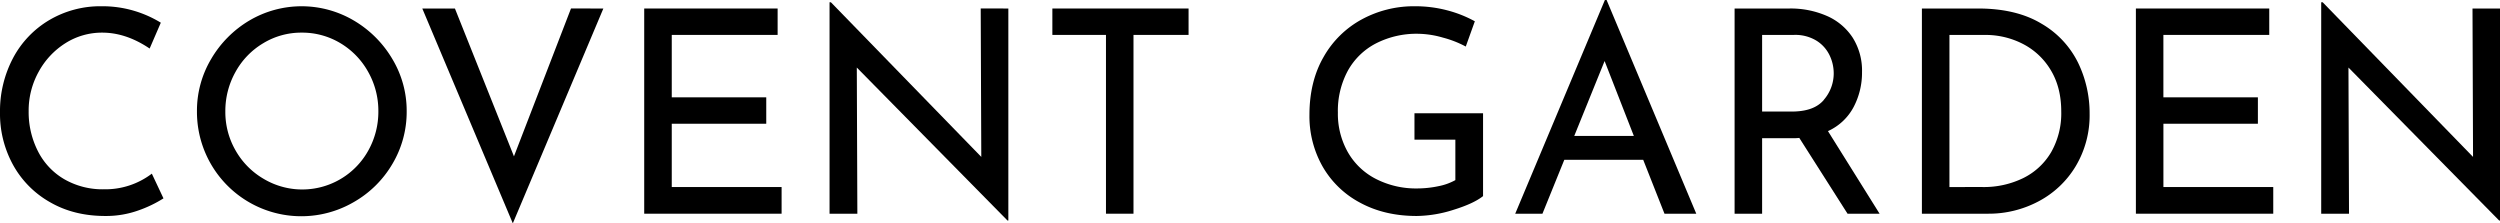
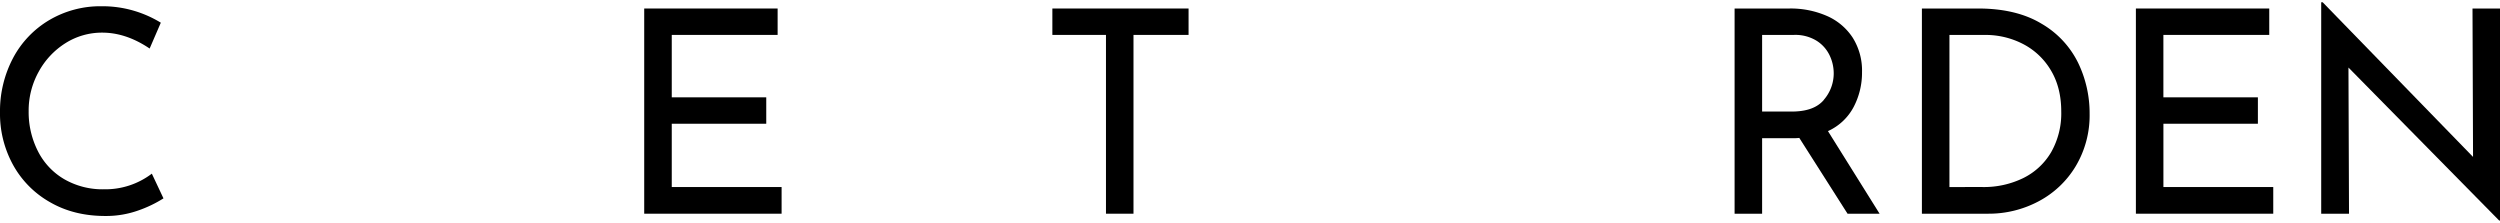
<svg xmlns="http://www.w3.org/2000/svg" viewBox="0 0 1119.31 100">
  <g id="Layer_2" data-name="Layer 2">
    <g id="Layer_1-2" data-name="Layer 1">
      <path d="M61.94,94.22a42.92,42.92,0,0,1-14.8,2.48Q33,96.7,22.3,90.47A43,43,0,0,1,5.78,73.7,47.51,47.51,0,0,1,0,50.44,50.9,50.9,0,0,1,5.84,26,43.26,43.26,0,0,1,22.05,9,44.91,44.91,0,0,1,45.49,2.8,49.69,49.69,0,0,1,60,4.83,50.32,50.32,0,0,1,72,10.16l-5,11.57q-10.55-7.12-21.22-7.12a30.57,30.57,0,0,0-16.45,4.7A34.73,34.73,0,0,0,17.34,32.08a35.8,35.8,0,0,0-4.51,17.73A38.55,38.55,0,0,0,17,67.73,30.27,30.27,0,0,0,28.78,80.24a34.33,34.33,0,0,0,17.73,4.51,34.37,34.37,0,0,0,21.47-7l5.21,11.06A54.5,54.5,0,0,1,61.94,94.22Z" />
-       <path d="M94.53,26.43A48.37,48.37,0,0,1,111.62,9.21a46,46,0,0,1,46.83,0,48.65,48.65,0,0,1,17.22,17.22,45,45,0,0,1,6.41,23.38,45.51,45.51,0,0,1-6.35,23.51,47,47,0,0,1-17.22,17.09,46.72,46.72,0,0,1-70.33-40.6A45.35,45.35,0,0,1,94.53,26.43Zm10.93,40.91A34.23,34.23,0,0,0,118,80.05a33.79,33.79,0,0,0,46.89-12.64,35.55,35.55,0,0,0,4.51-17.6,35.42,35.42,0,0,0-4.58-17.66,34.26,34.26,0,0,0-12.45-12.84,33.13,33.13,0,0,0-17.28-4.7,32.73,32.73,0,0,0-17.28,4.77A34,34,0,0,0,105.4,32.27a35.82,35.82,0,0,0-4.51,17.67A34.43,34.43,0,0,0,105.46,67.34Z" />
-       <path d="M270.14,3.81,229.6,100,189.07,3.81h14.61L230.11,70l25.54-66.2Z" />
-       <path d="M348.16,3.81V15.63h-47.4V43.58h42.31V55.4H300.76V83.74h49.18V95.68H288.43V3.81Z" />
-       <path d="M451.46,3.81V98.73h-.38L383.61,30.24l.25,65.44H371.41V1H372l67.35,69.25-.26-66.46Z" />
+       <path d="M348.16,3.81V15.63h-47.4V43.58h42.31V55.4H300.76V83.74h49.18V95.68H288.43V3.81" />
      <path d="M532.15,3.81V15.63H507.49V95.68H495.17V15.63h-24V3.81Z" />
-       <path d="M650.89,93.9a56.13,56.13,0,0,1-16.59,2.8q-14.35,0-25.28-5.91a41.94,41.94,0,0,1-16.84-16.2,45.6,45.6,0,0,1-5.91-23.13q0-15,6.36-26A43.37,43.37,0,0,1,609.78,8.64,48.82,48.82,0,0,1,633.41,2.8,56.15,56.15,0,0,1,648,4.64a54,54,0,0,1,12.32,4.89l-4.06,11.31a46.33,46.33,0,0,0-10.23-4,41.69,41.69,0,0,0-11.12-1.72,39.85,39.85,0,0,0-18.87,4.32,30.3,30.3,0,0,0-12.64,12.33A37.75,37.75,0,0,0,599,50.44a34.83,34.83,0,0,0,4.45,17.67,30.35,30.35,0,0,0,12.58,12,39.36,39.36,0,0,0,18.55,4.26,46.33,46.33,0,0,0,9.4-1,25.65,25.65,0,0,0,7.62-2.73V62.52H633.29V50.7H664V87.8Q659.84,91.12,650.89,93.9Z" />
-       <path d="M735.7,71.54H700.38l-9.79,24.14H678.4L718.55,0h.76l40.15,95.68H745.23Zm-4.19-10.68L718.42,27.32,704.83,60.86Z" />
      <path d="M827.19,95.68l-21.6-33.93a25.55,25.55,0,0,1-3.05.13h-13.6v33.8H776.62V3.81h24.52a40.45,40.45,0,0,1,16.77,3.31,26.35,26.35,0,0,1,11.57,9.72,27.6,27.6,0,0,1,4.19,15.43,33,33,0,0,1-3.75,15.63,24.32,24.32,0,0,1-11.5,10.8l23.13,37Zm-10.61-51A18.06,18.06,0,0,0,821,32.78a18.65,18.65,0,0,0-1.84-8,15.73,15.73,0,0,0-5.85-6.55,18.19,18.19,0,0,0-10.1-2.6H788.94V49.94h13.34Q812.2,49.94,816.58,44.73Z" />
      <path d="M860.48,3.81h25.16q17.15,0,28.4,6.8a41.24,41.24,0,0,1,16.39,17.53,51.85,51.85,0,0,1,5.14,22.69,44.44,44.44,0,0,1-6.22,23.57A42.42,42.42,0,0,1,912.7,90.15a47.43,47.43,0,0,1-22.62,5.53h-29.6Zm27.19,79.93a40.06,40.06,0,0,0,18.17-4,29.65,29.65,0,0,0,12.52-11.62,35.14,35.14,0,0,0,4.51-18.17q0-10.8-4.7-18.56a31,31,0,0,0-12.52-11.75,36.38,36.38,0,0,0-16.84-4h-16V83.74Z" />
      <path d="M1016,3.81V15.63h-47.4V43.58h42.31V55.4H968.61V83.74h49.18V95.68h-61.5V3.81Z" />
      <path d="M1119.31,3.81V98.73h-.38l-67.47-68.49.25,65.44h-12.45V1h.64l67.34,69.25L1107,3.81Z" />
    </g>
  </g>
</svg>